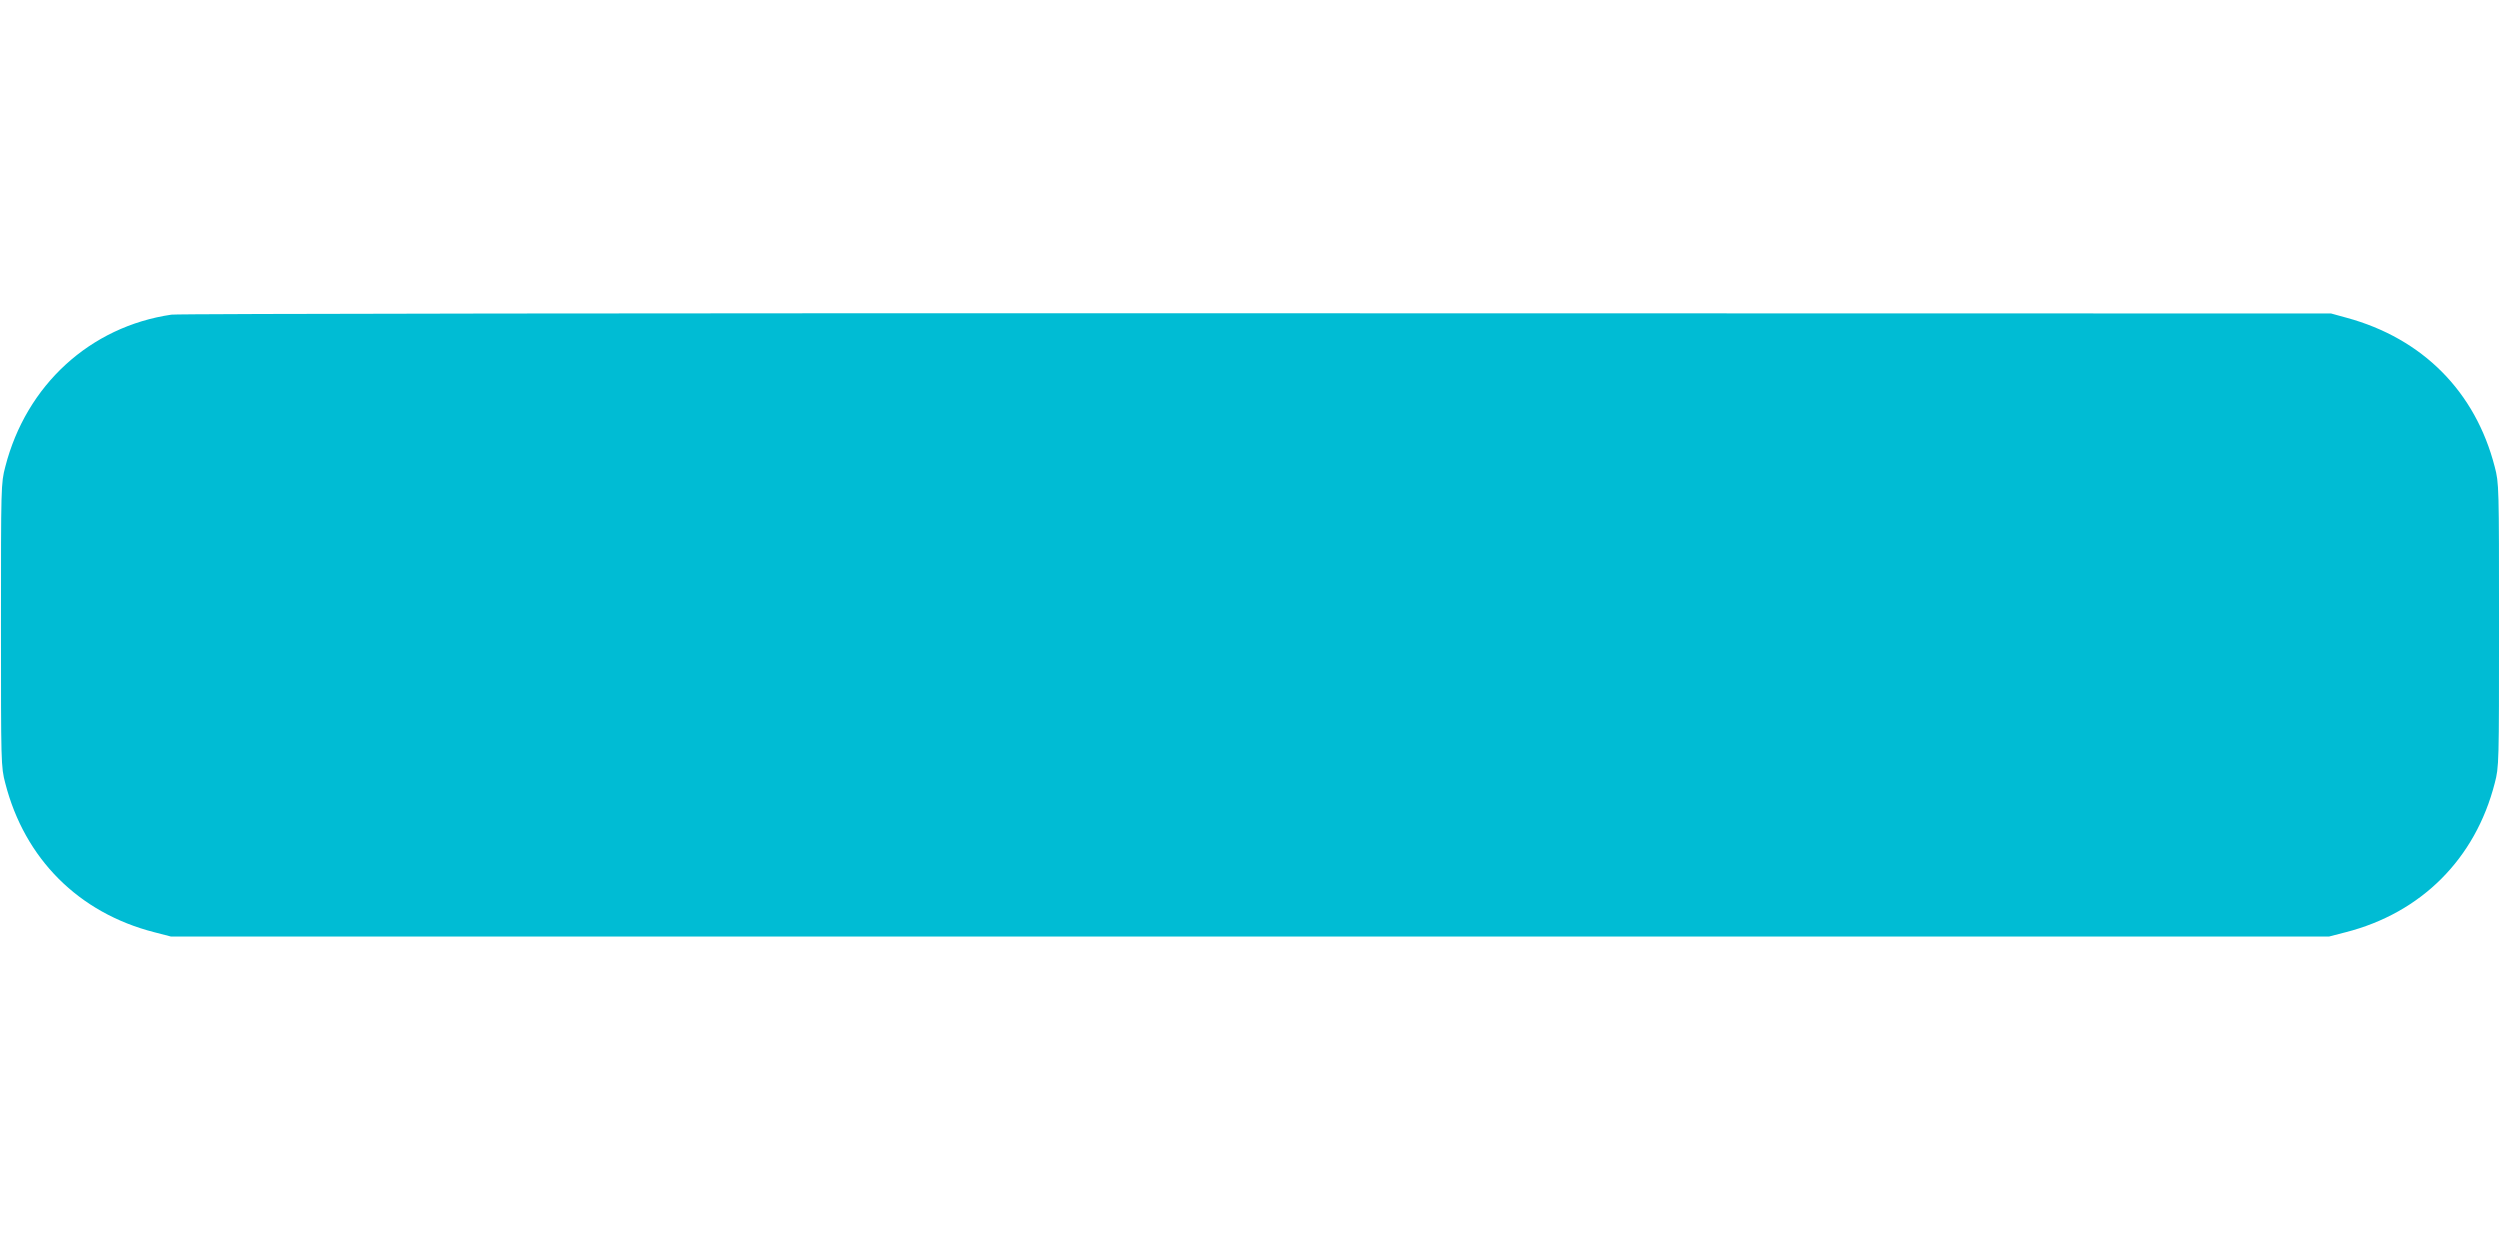
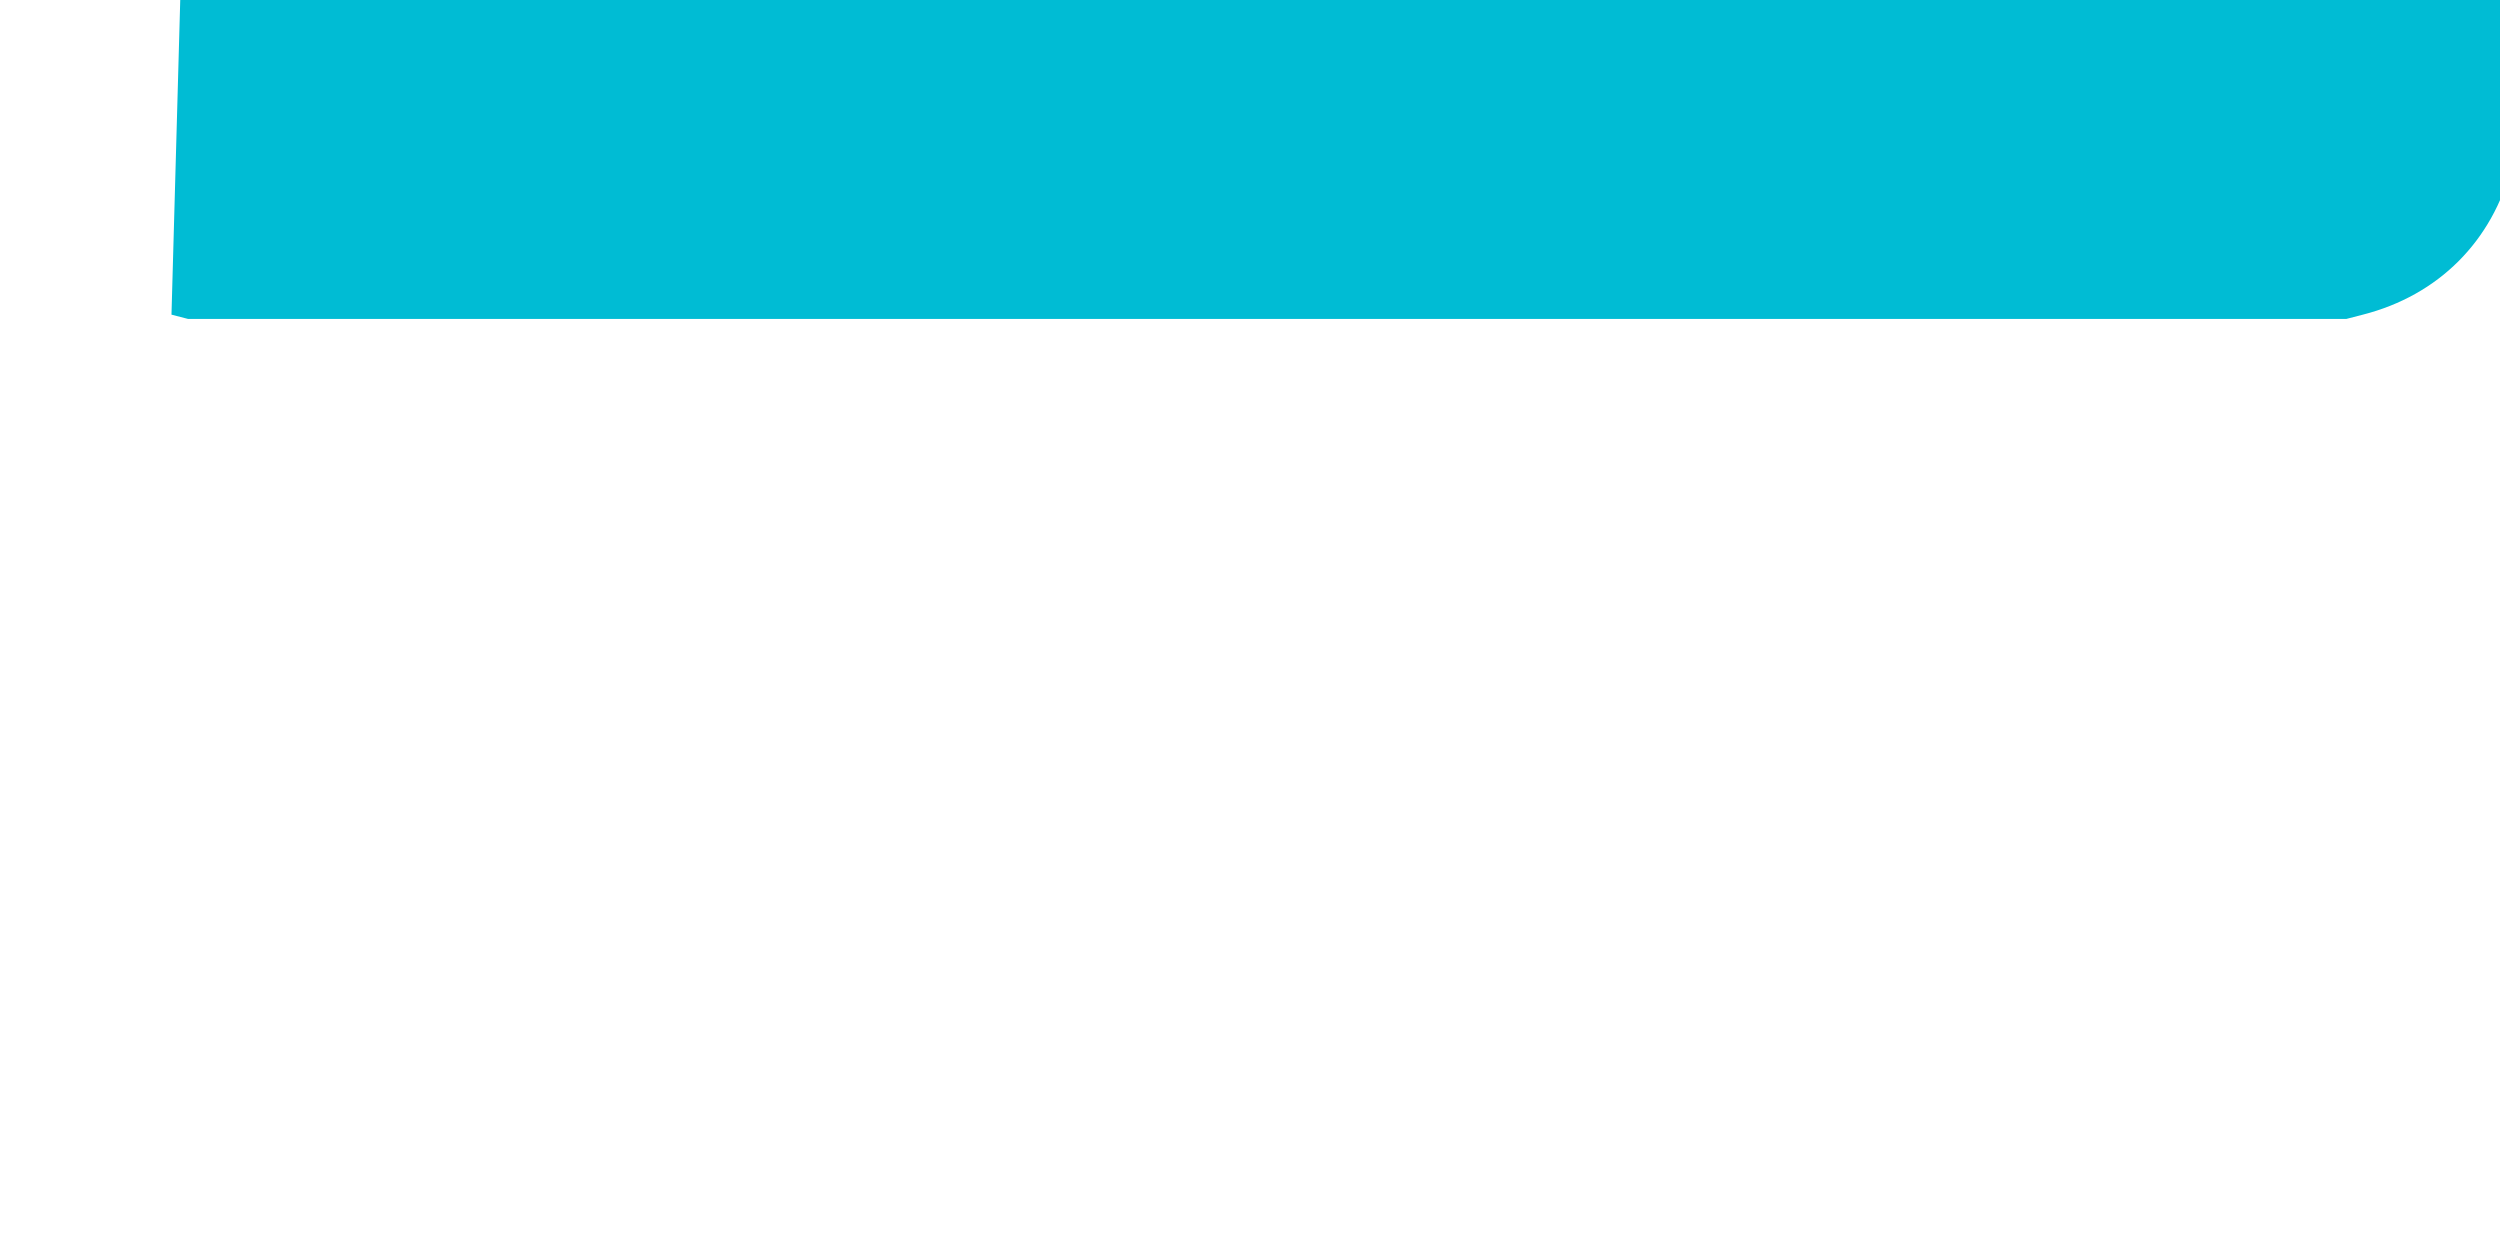
<svg xmlns="http://www.w3.org/2000/svg" version="1.0" width="1280pt" height="640pt" viewBox="0 0 1280 640" preserveAspectRatio="xMidYMid meet">
  <g transform="translate(0,640) scale(0.1,-0.1)" fill="#00bcd4" stroke="none">
-     <path d="M878 4789 c-417 -61 -744 -361 -851 -779 -22 -84 -22 -98 -22 -810 0 -712 0 -726 22 -810 99 -387 376 -664 763 -763 l85 -22 5525 0 5525 0 85 22 c387 99 664 376 763 763 22 84 22 98 22 810 0 712 0 726 -22 810 -99 385 -369 657 -758 763 l-80 22 -5500 1 c-3025 1 -5526 -2 -5557 -7z" />
+     <path d="M878 4789 l85 -22 5525 0 5525 0 85 22 c387 99 664 376 763 763 22 84 22 98 22 810 0 712 0 726 -22 810 -99 385 -369 657 -758 763 l-80 22 -5500 1 c-3025 1 -5526 -2 -5557 -7z" />
  </g>
</svg>